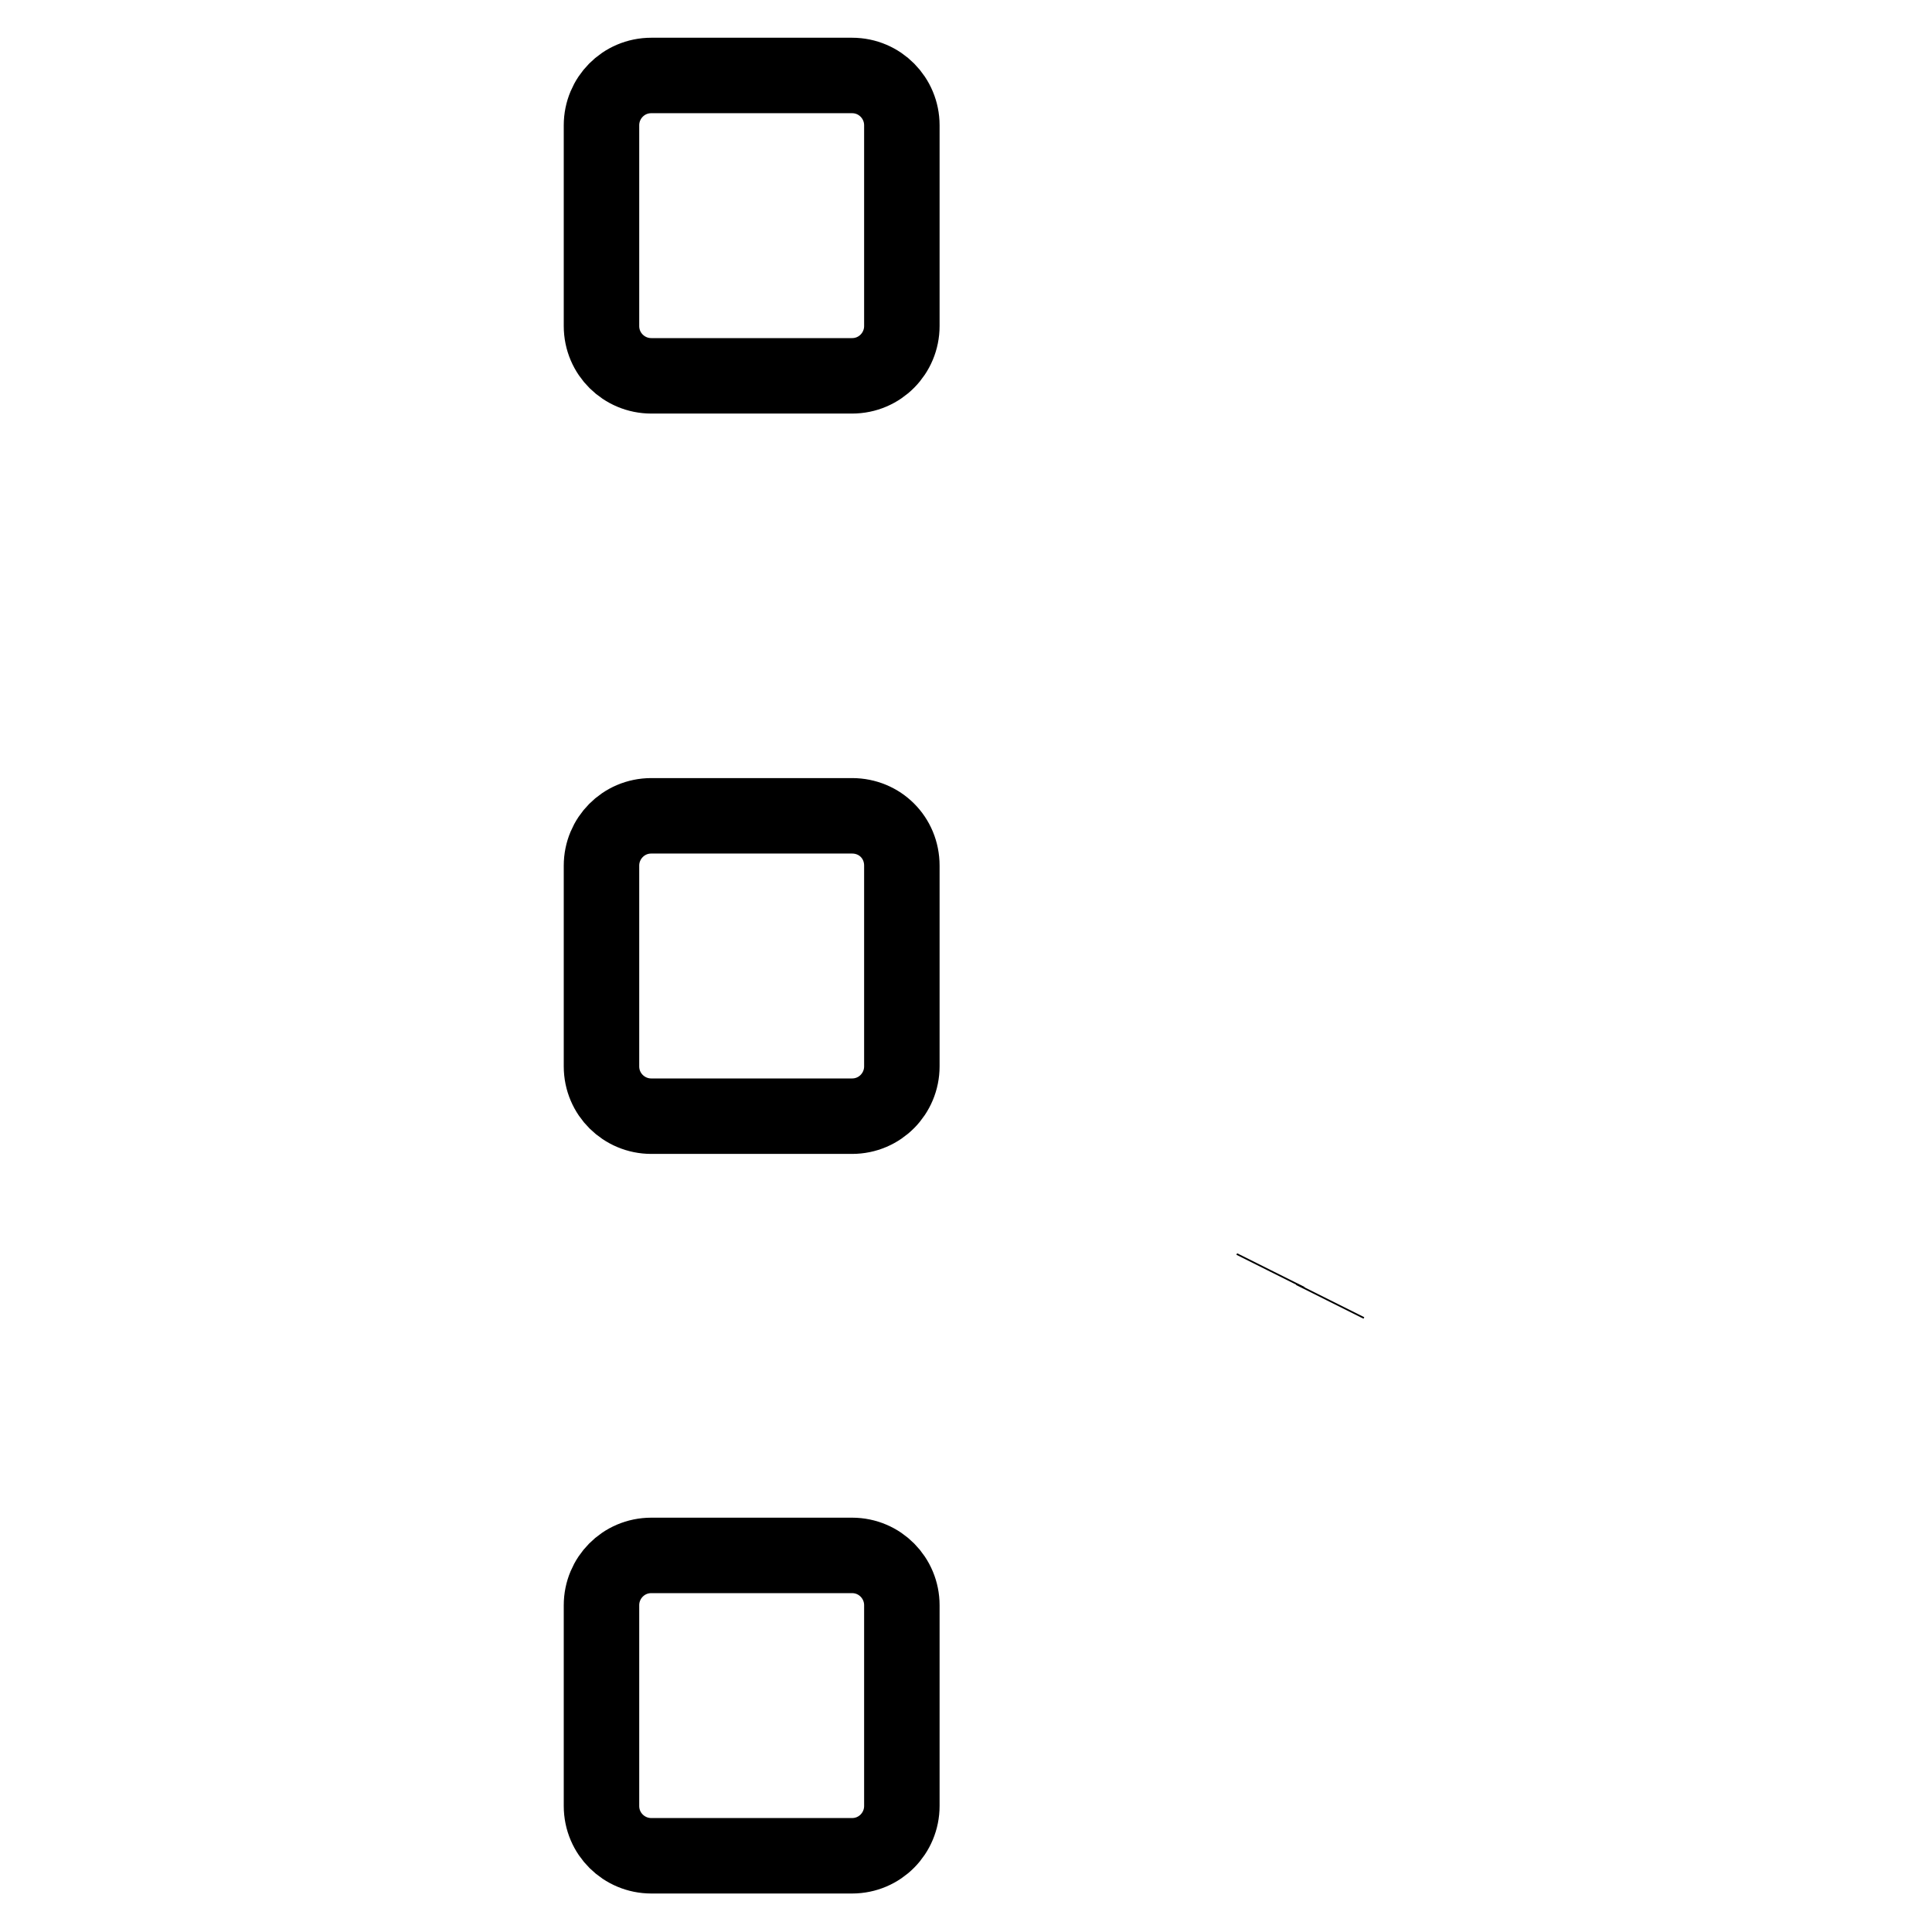
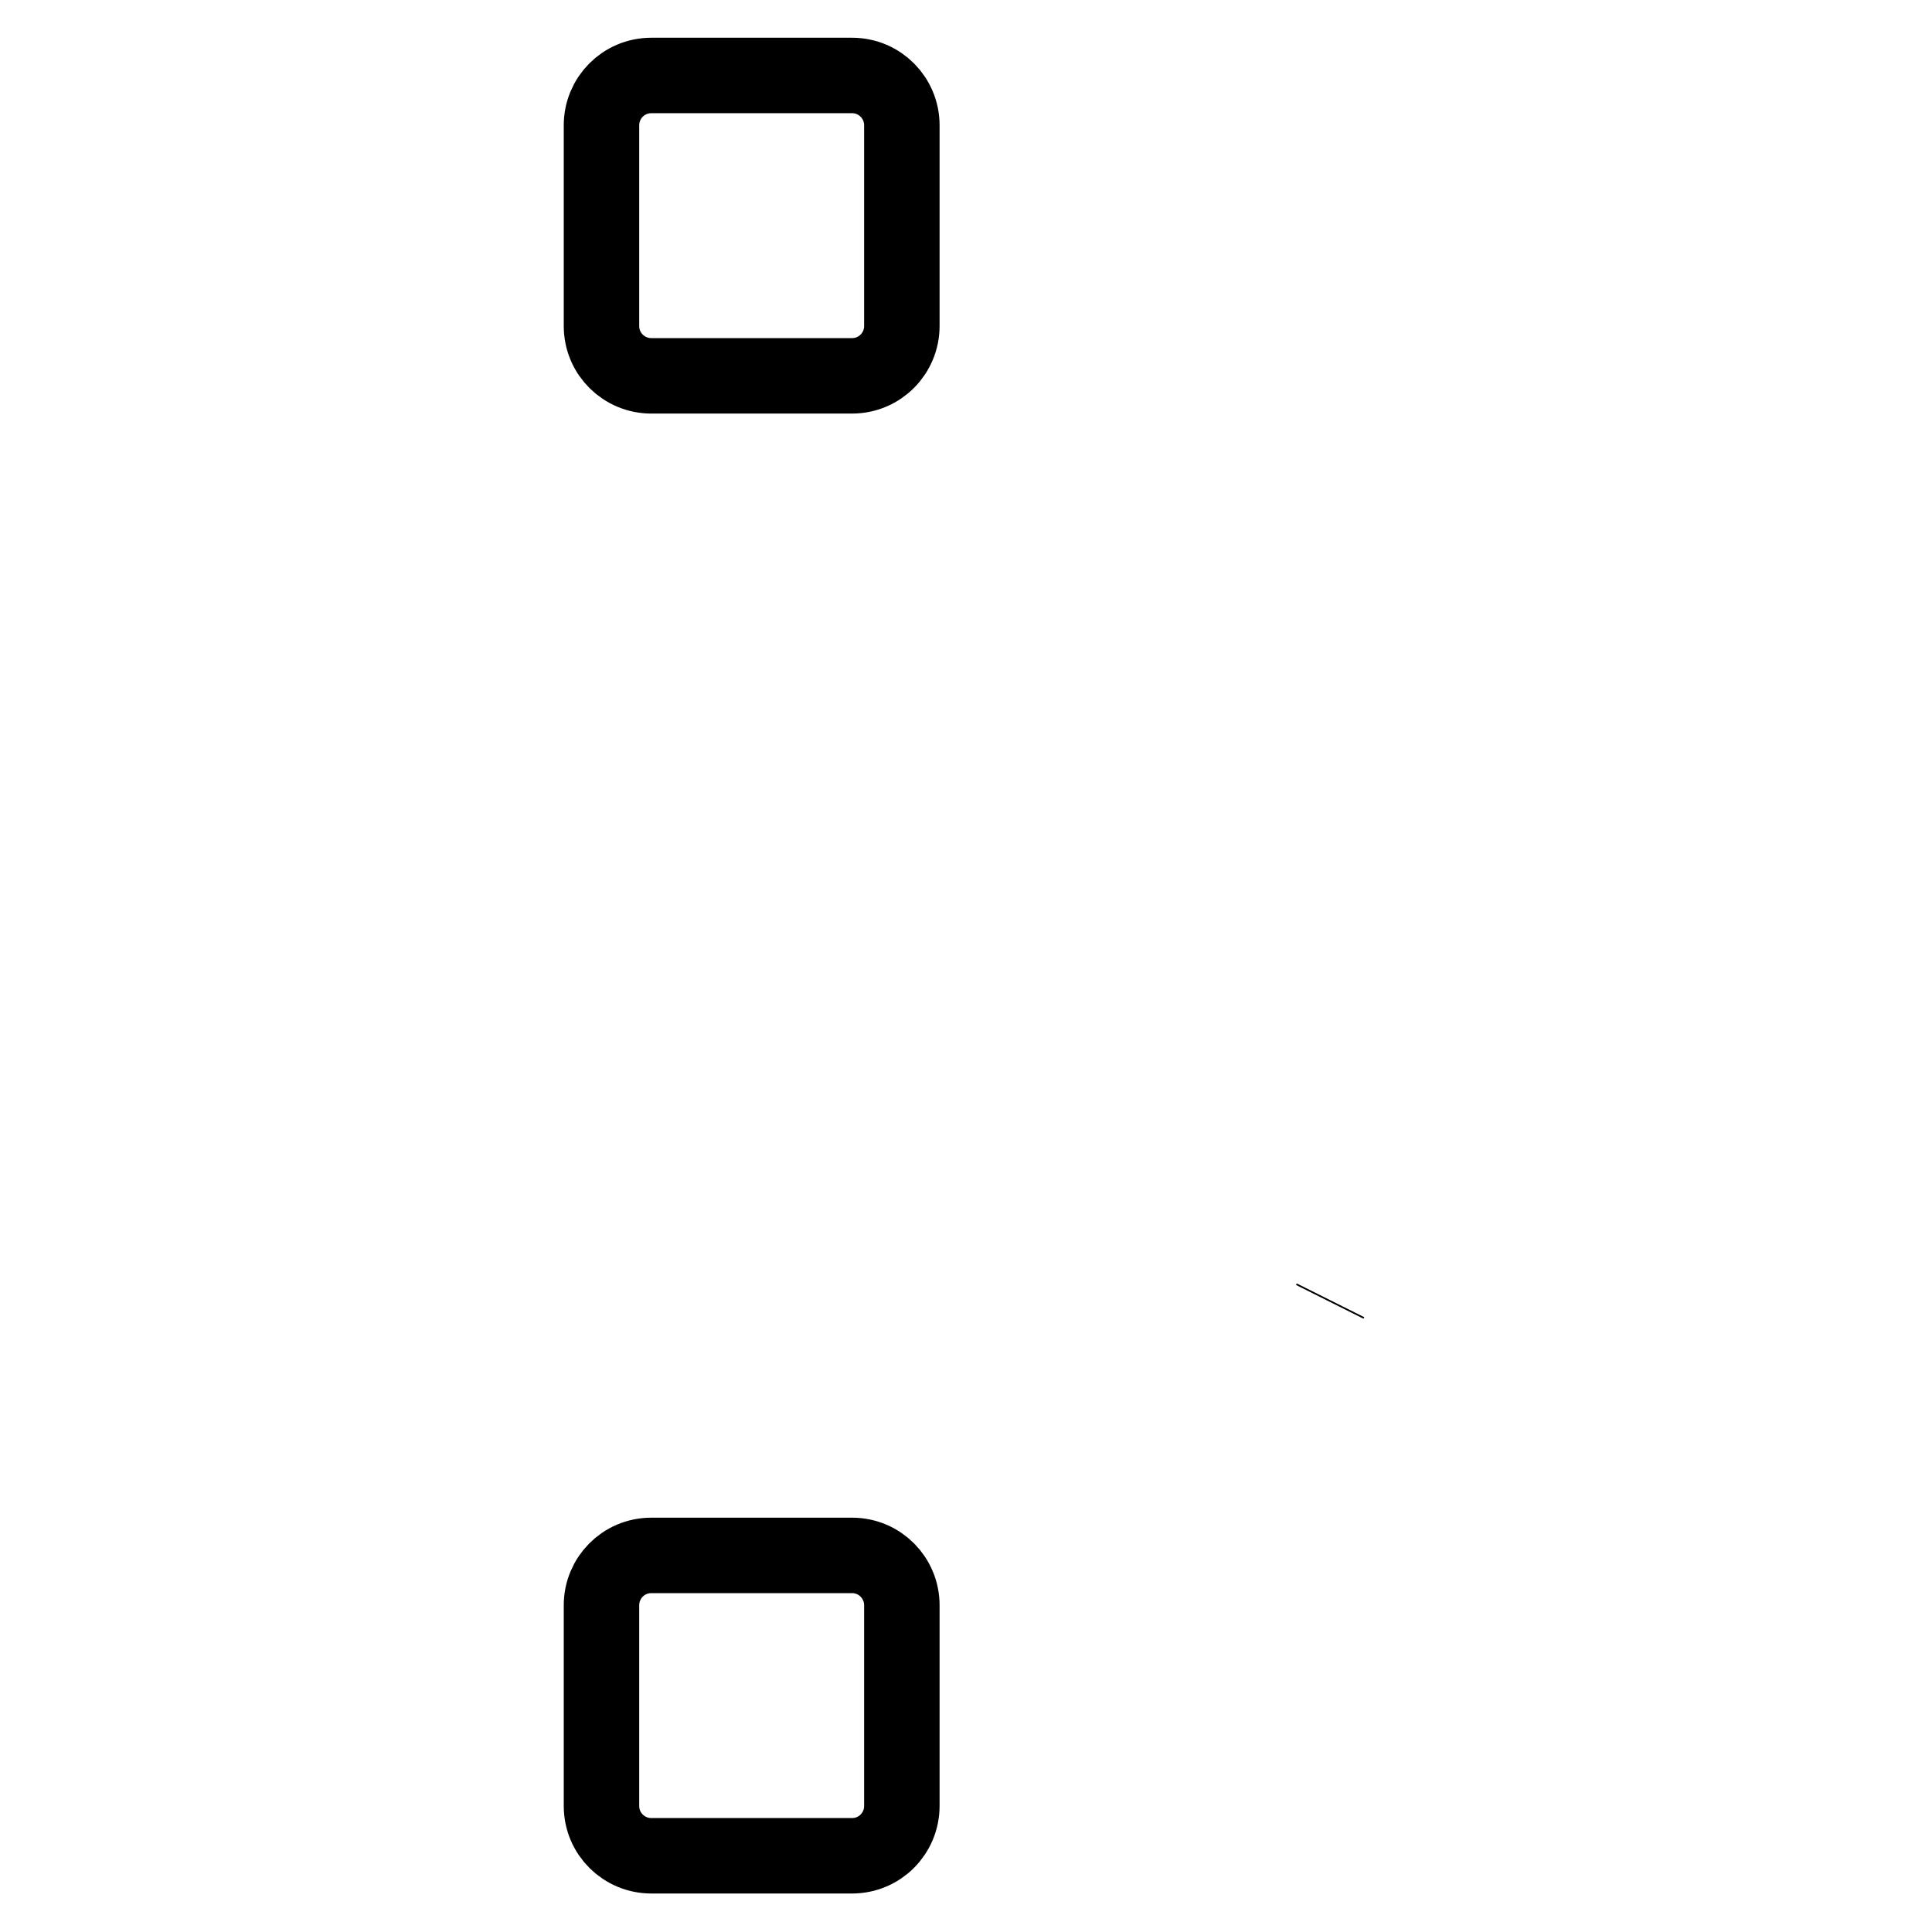
<svg xmlns="http://www.w3.org/2000/svg" version="1.1" x="0px" y="0px" viewBox="0 0 256 256" enable-background="new 0 0 256 256" xml:space="preserve">
  <g>
    <g>
      <path stroke-width="10" fill-opacity="0" stroke="#000000" d="M176.2,172.5L176.2,172.5l0.1-0.2L176.2,172.5L176.2,172.5z" />
-       <path stroke-width="10" fill-opacity="0" stroke="#000000" d="M168.3,168.5L168.3,168.5l0.1-0.2L168.3,168.5L168.3,168.5z" />
      <path stroke-width="10" fill-opacity="0" stroke="#000000" d="M112.9,10H86.3c-3.7,0-6.6,3-6.6,6.6v26.6c0,3.7,3,6.6,6.6,6.6h26.6c3.7,0,6.6-3,6.6-6.6V16.6C119.5,13,116.6,10,112.9,10z" />
-       <path stroke-width="10" fill-opacity="0" stroke="#000000" d="M112.9,108.1H86.3c-3.7,0-6.6,3-6.6,6.6v26.6c0,3.7,3,6.6,6.6,6.6h26.6c3.7,0,6.6-3,6.6-6.6v-26.6C119.5,111,116.6,108.1,112.9,108.1z" />
      <path stroke-width="10" fill-opacity="0" stroke="#000000" d="M112.9,206.1H86.3c-3.7,0-6.6,3-6.6,6.6v26.6c0,3.7,3,6.6,6.6,6.6h26.6c3.7,0,6.6-3,6.6-6.6v-26.6C119.5,209.1,116.6,206.1,112.9,206.1z" />
    </g>
  </g>
</svg>